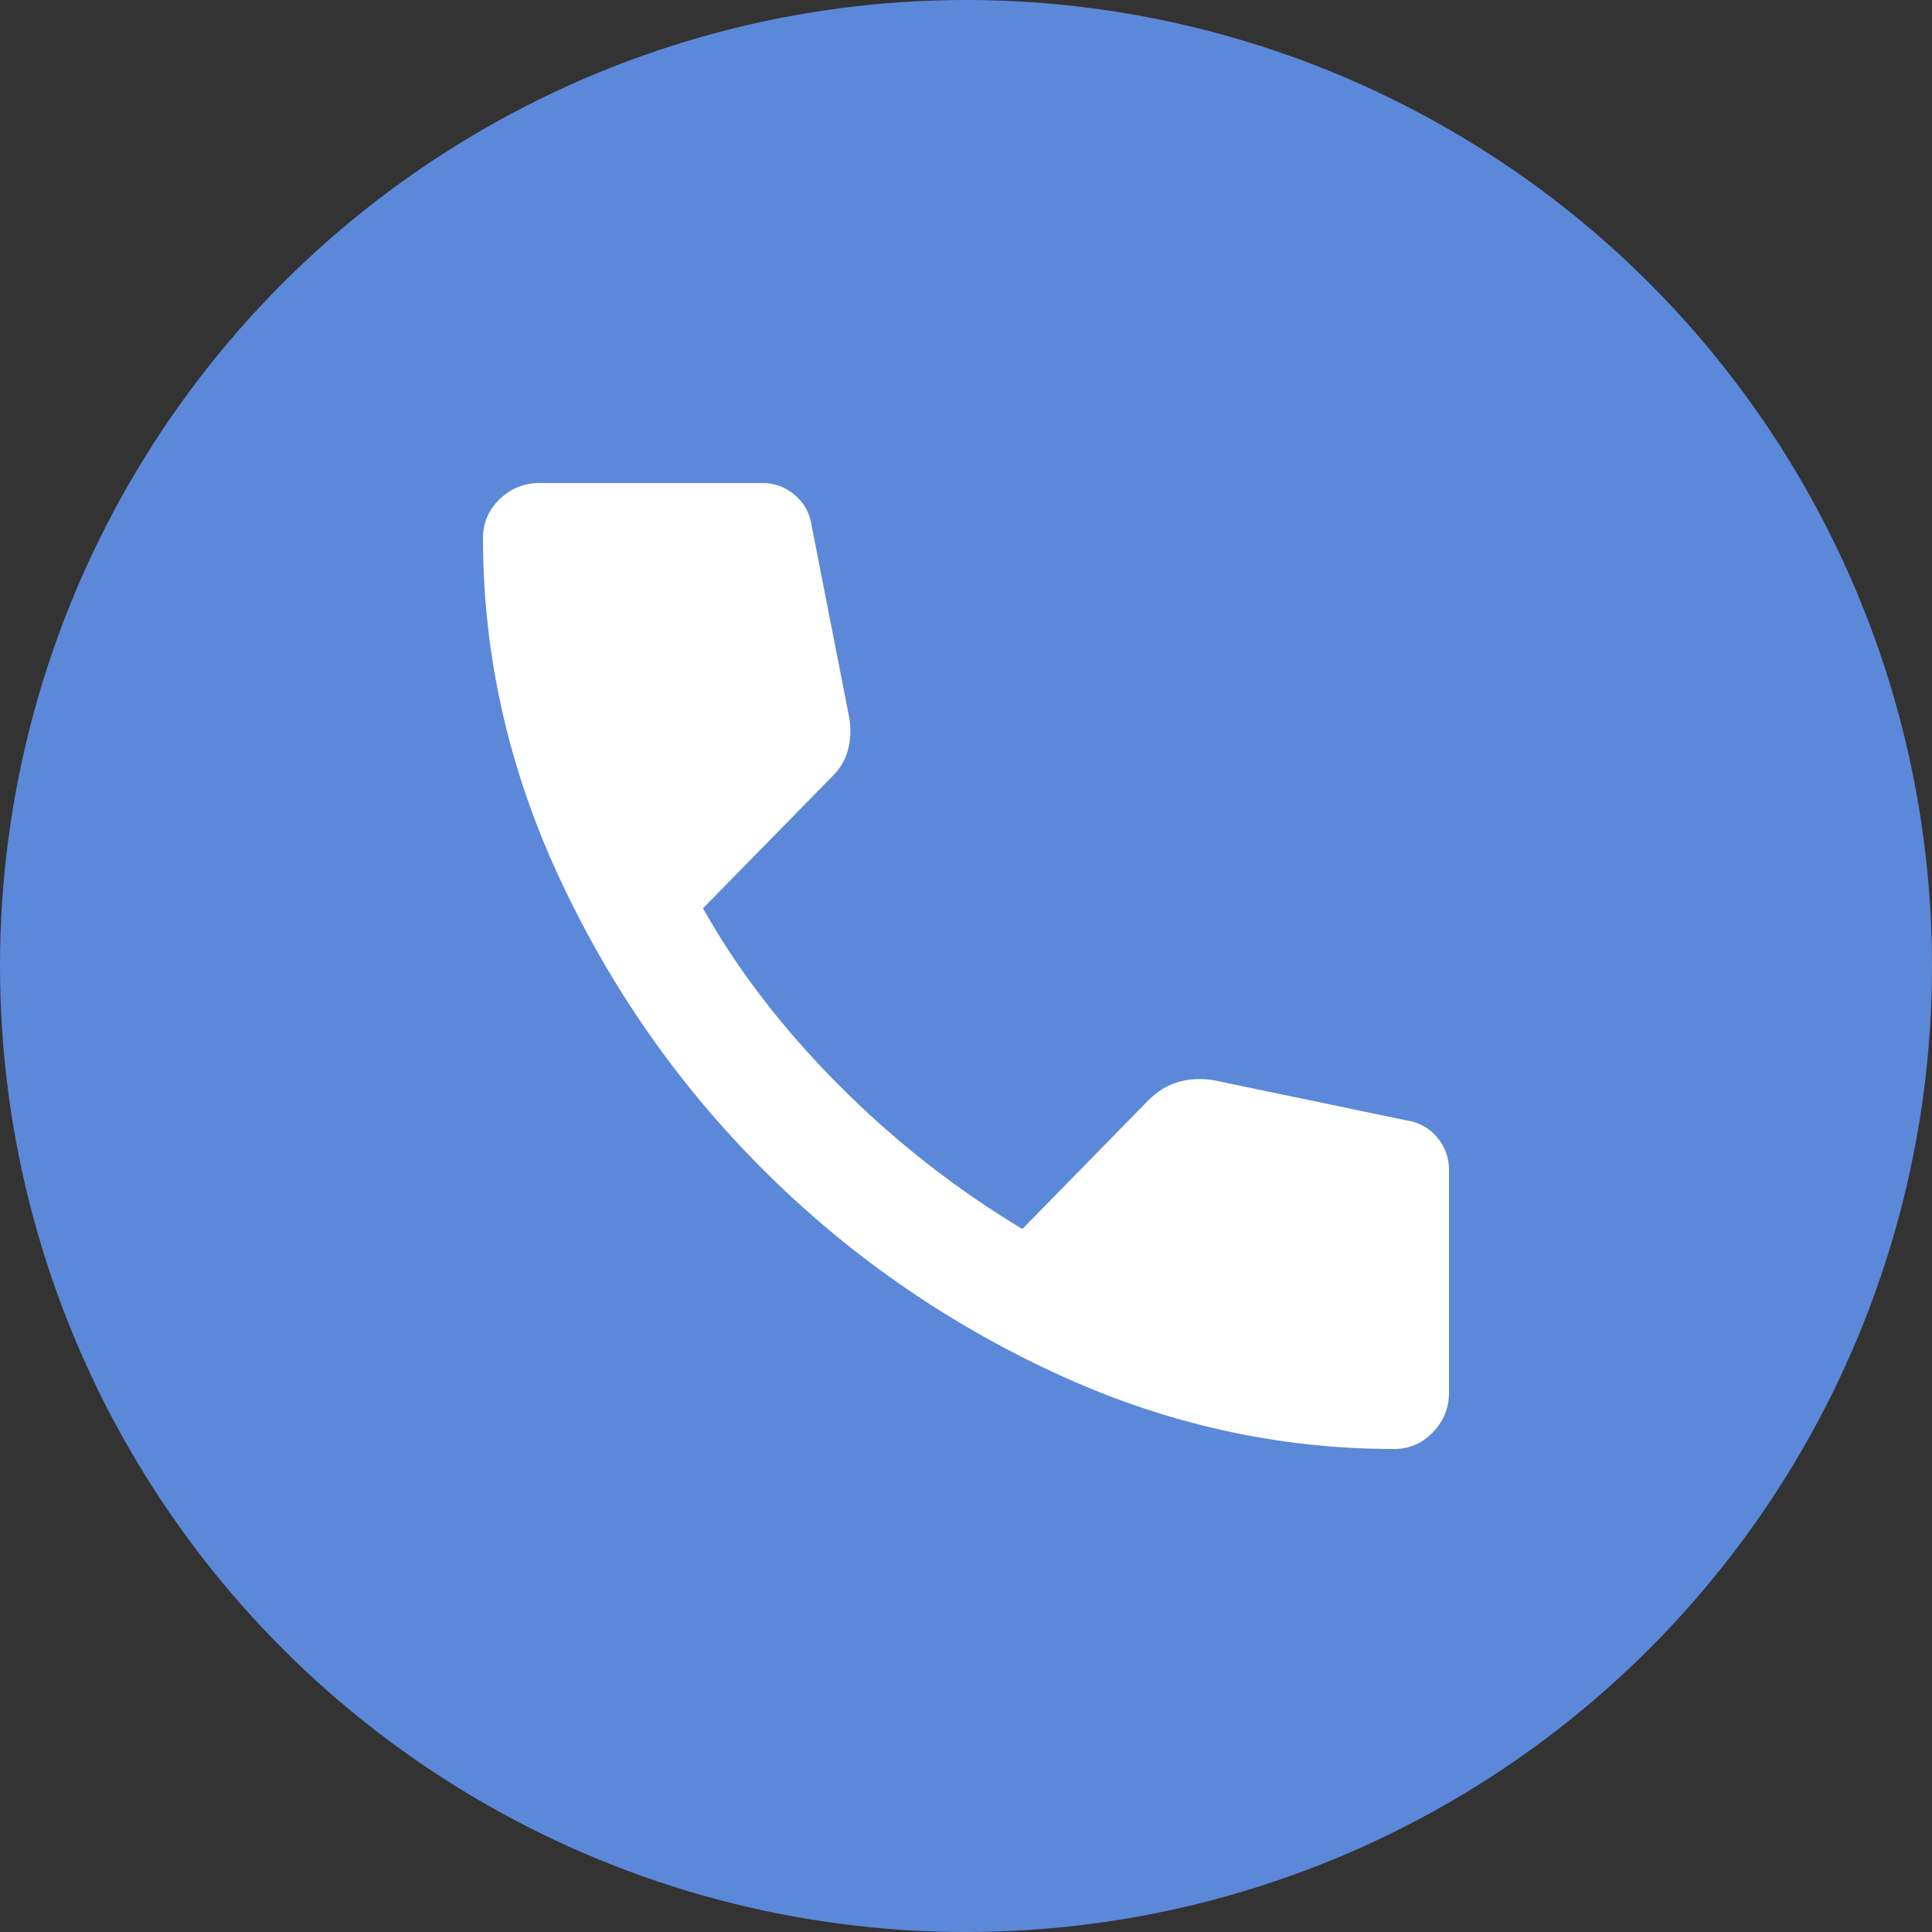
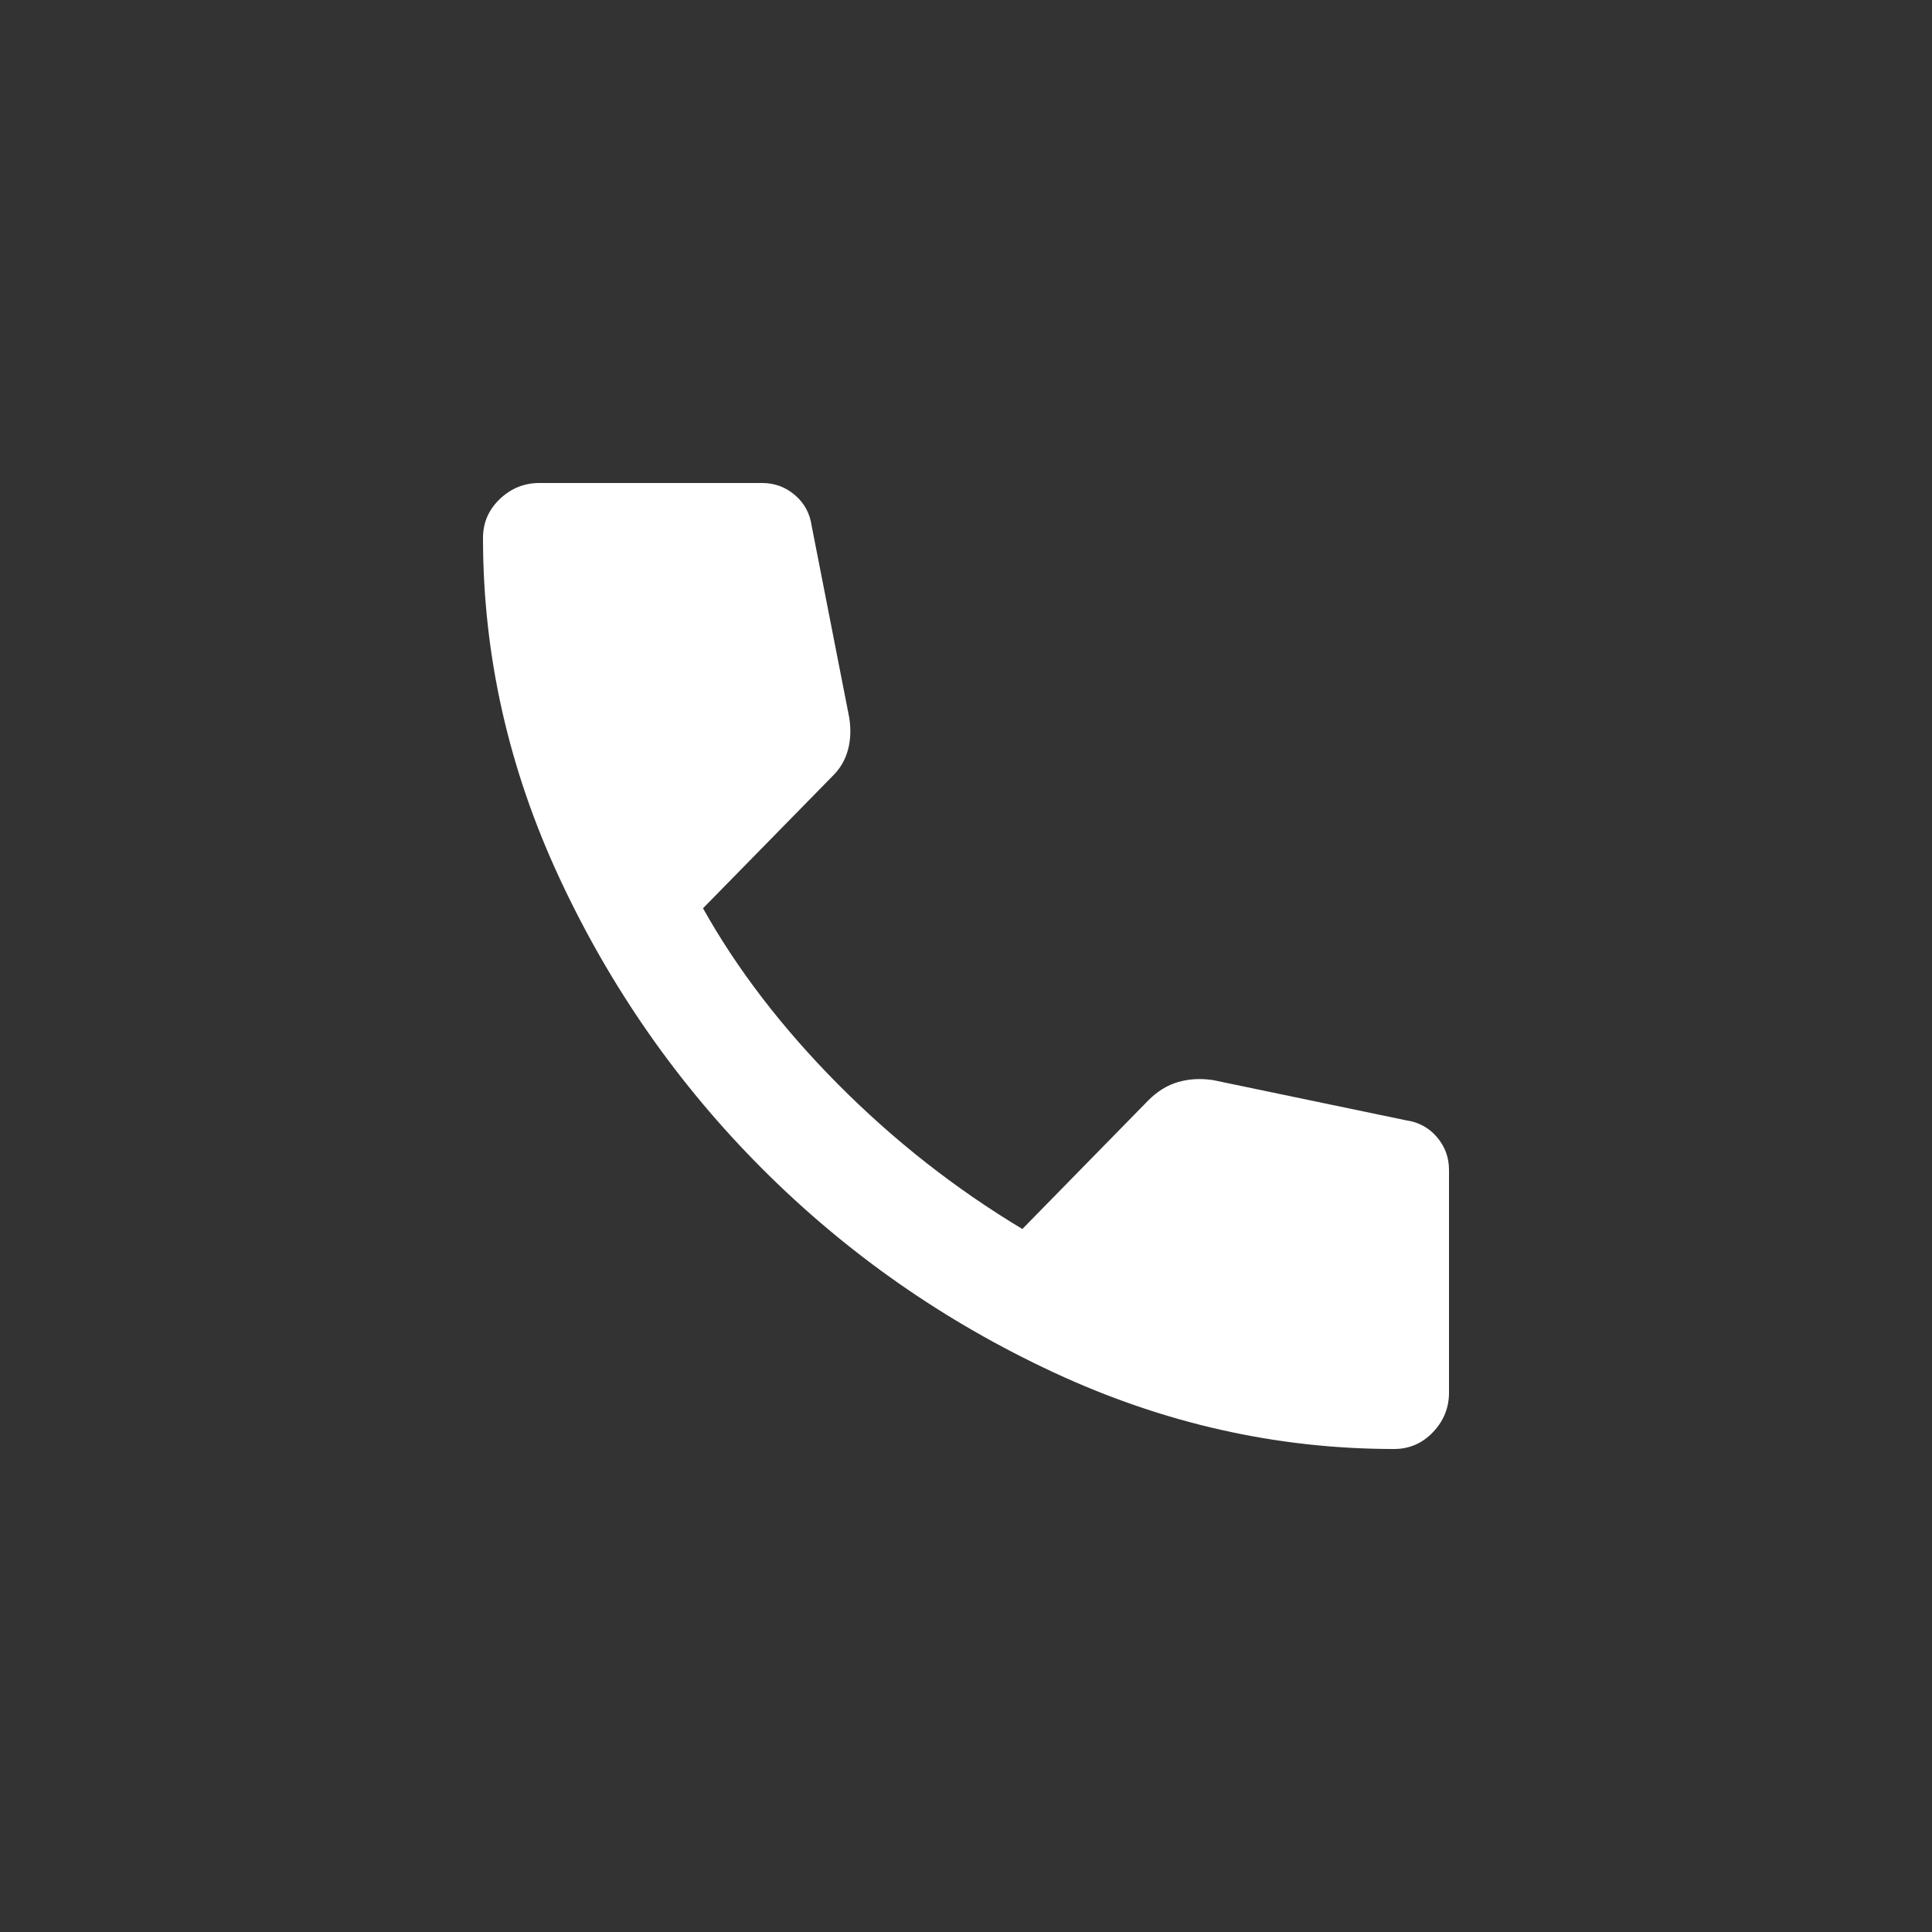
<svg xmlns="http://www.w3.org/2000/svg" width="24" height="24" viewBox="0 0 24 24" fill="none">
  <rect x="0" y="0" width="24" height="24" fill="#333333" stroke="none" />
  <g clip-path="url(#clip0_5046_42986)">
-     <circle cx="12" cy="12" r="12" fill="#5C88DA" />
    <path d="M17.317 18C15.861 18 14.453 17.683 13.092 17.05C11.731 16.417 10.525 15.575 9.475 14.525C8.425 13.475 7.583 12.269 6.95 10.908C6.317 9.547 6 8.139 6 6.683C6 6.494 6.069 6.333 6.208 6.2C6.347 6.067 6.511 6 6.7 6H9.467C9.622 6 9.758 6.05 9.875 6.15C9.992 6.25 10.061 6.378 10.083 6.533L10.55 8.917C10.572 9.061 10.567 9.194 10.533 9.317C10.5 9.439 10.439 9.544 10.35 9.633L8.733 11.283C9.156 12.039 9.714 12.767 10.408 13.467C11.103 14.167 11.867 14.767 12.7 15.267L14.267 13.667C14.378 13.556 14.5 13.481 14.633 13.442C14.767 13.403 14.911 13.394 15.067 13.417L17.467 13.917C17.622 13.939 17.75 14.008 17.85 14.125C17.95 14.242 18 14.378 18 14.533V17.3C18 17.489 17.933 17.653 17.8 17.792C17.667 17.931 17.506 18 17.317 18Z" fill="white" />
  </g>
  <defs>
    <clipPath id="clip0_5046_42986">
      <rect width="24" height="24" fill="white" />
    </clipPath>
  </defs>
</svg>